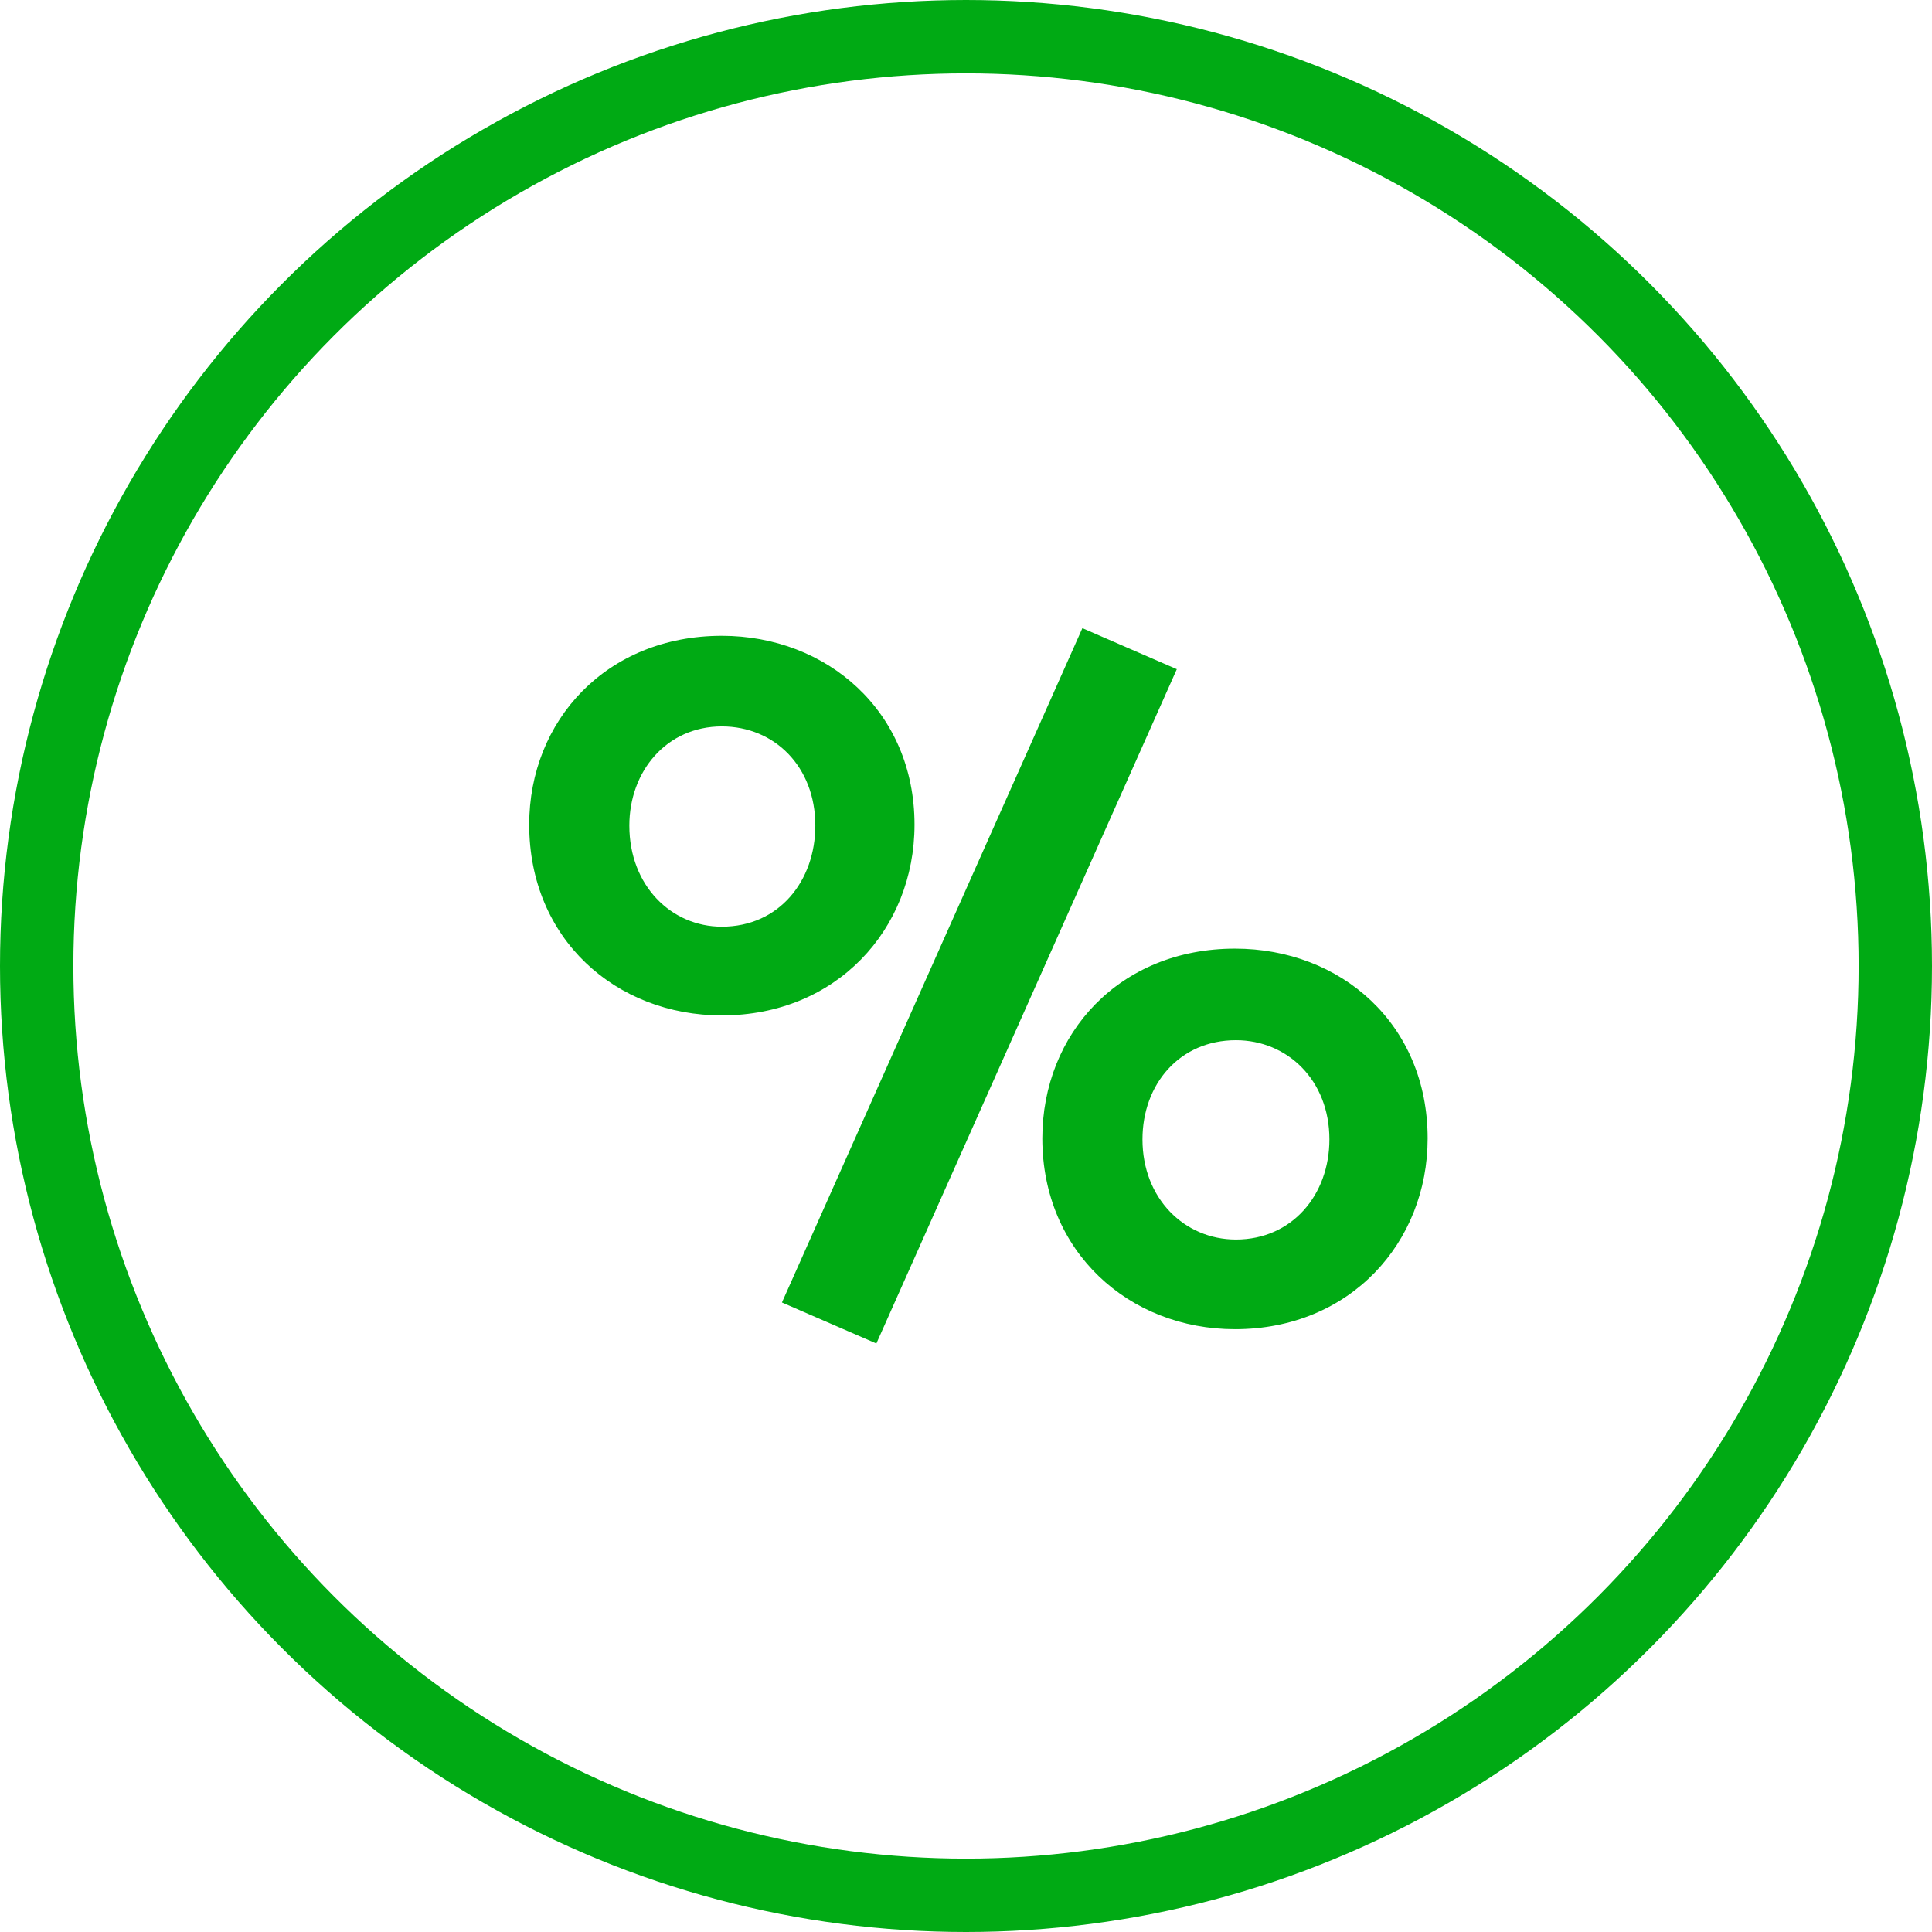
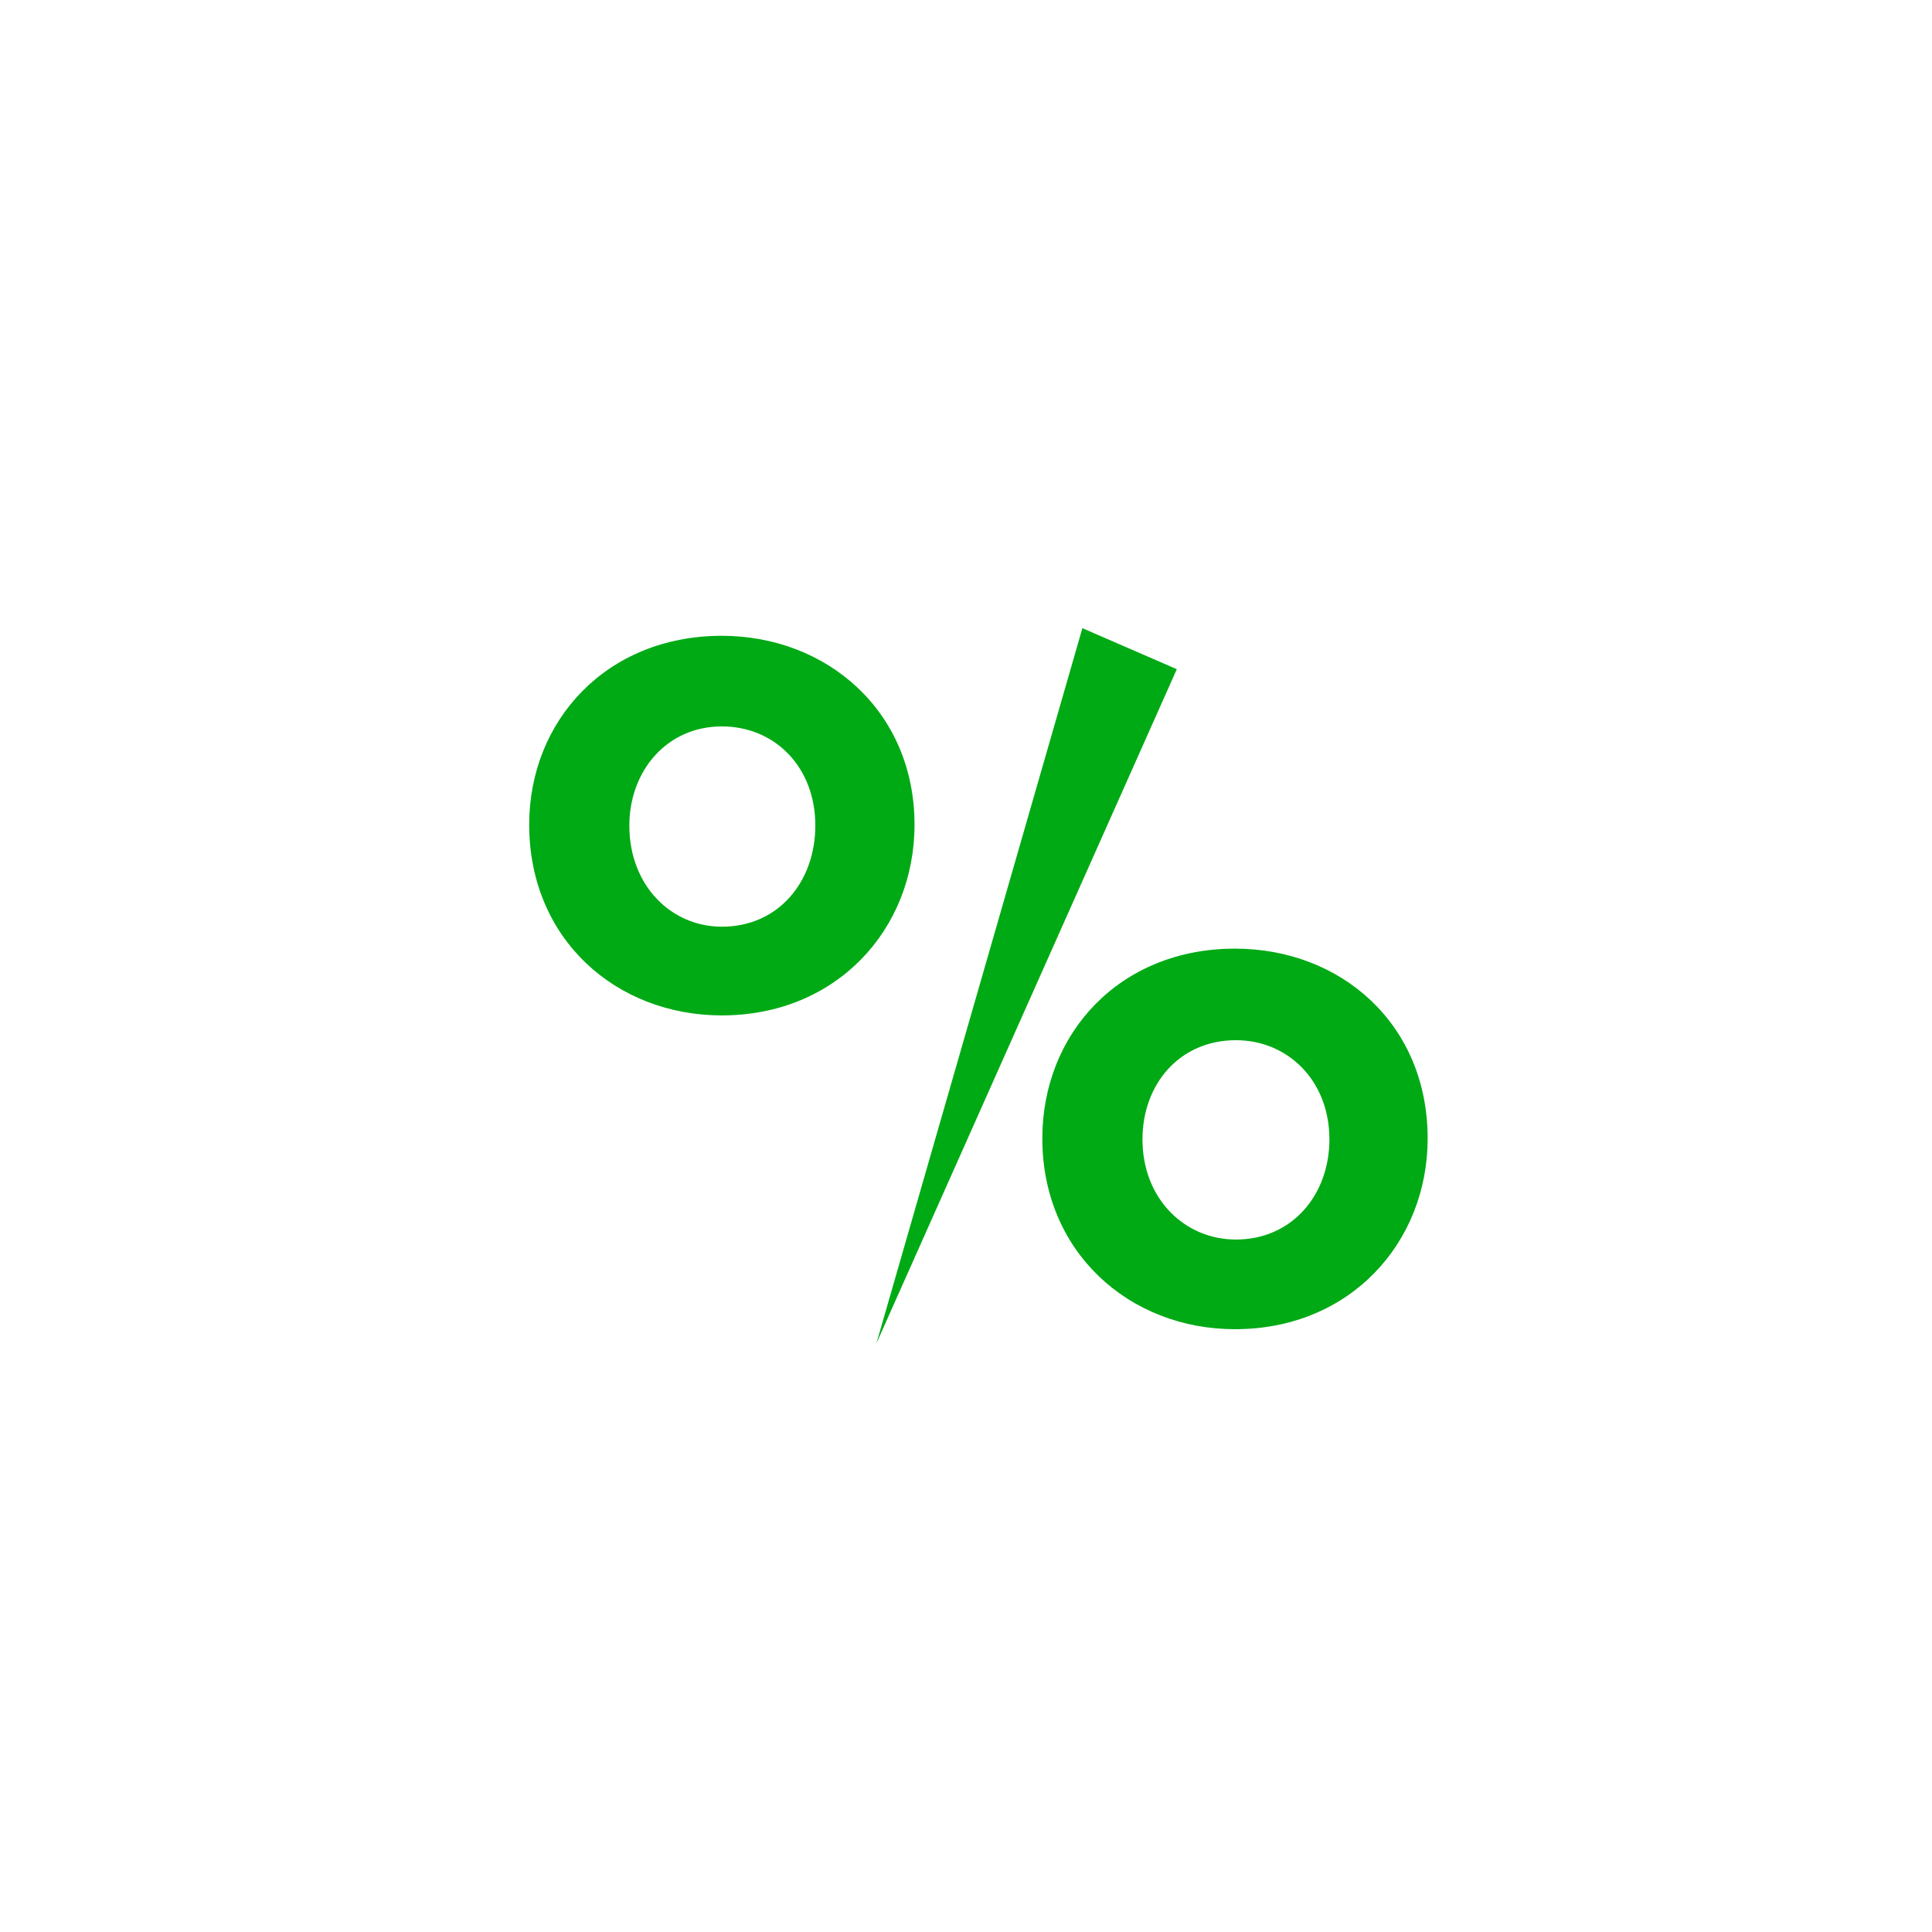
<svg xmlns="http://www.w3.org/2000/svg" width="79" height="79" viewBox="0 0 79 79" fill="none">
-   <circle cx="39.5" cy="39.5" r="38" stroke="#00AA14" stroke-width="3" />
-   <path d="M35.835 54.936L31.974 53.259L44.259 25.686L48.12 27.363L35.835 54.936ZM29.517 41.52C25.188 41.52 21.639 38.4 21.639 33.72C21.639 29.469 24.798 25.998 29.517 25.998C33.807 25.998 37.395 29.079 37.395 33.72C37.395 38.01 34.197 41.52 29.517 41.52ZM29.517 37.893C31.857 37.893 33.339 36.021 33.339 33.759C33.339 31.341 31.662 29.703 29.517 29.703C27.255 29.703 25.734 31.536 25.734 33.759C25.734 36.216 27.45 37.893 29.517 37.893ZM50.499 54.351C46.17 54.351 42.621 51.192 42.621 46.551C42.621 42.261 45.78 38.79 50.499 38.79C54.828 38.79 58.377 41.871 58.377 46.551C58.377 50.802 55.218 54.351 50.499 54.351ZM50.538 50.685C52.839 50.685 54.36 48.852 54.36 46.59C54.36 44.172 52.644 42.534 50.538 42.534C48.237 42.534 46.716 44.328 46.716 46.59C46.716 49.008 48.432 50.685 50.538 50.685Z" fill="#00AA14" />
+   <path d="M35.835 54.936L44.259 25.686L48.12 27.363L35.835 54.936ZM29.517 41.52C25.188 41.52 21.639 38.4 21.639 33.72C21.639 29.469 24.798 25.998 29.517 25.998C33.807 25.998 37.395 29.079 37.395 33.72C37.395 38.01 34.197 41.52 29.517 41.52ZM29.517 37.893C31.857 37.893 33.339 36.021 33.339 33.759C33.339 31.341 31.662 29.703 29.517 29.703C27.255 29.703 25.734 31.536 25.734 33.759C25.734 36.216 27.45 37.893 29.517 37.893ZM50.499 54.351C46.17 54.351 42.621 51.192 42.621 46.551C42.621 42.261 45.78 38.79 50.499 38.79C54.828 38.79 58.377 41.871 58.377 46.551C58.377 50.802 55.218 54.351 50.499 54.351ZM50.538 50.685C52.839 50.685 54.36 48.852 54.36 46.59C54.36 44.172 52.644 42.534 50.538 42.534C48.237 42.534 46.716 44.328 46.716 46.59C46.716 49.008 48.432 50.685 50.538 50.685Z" fill="#00AA14" />
</svg>